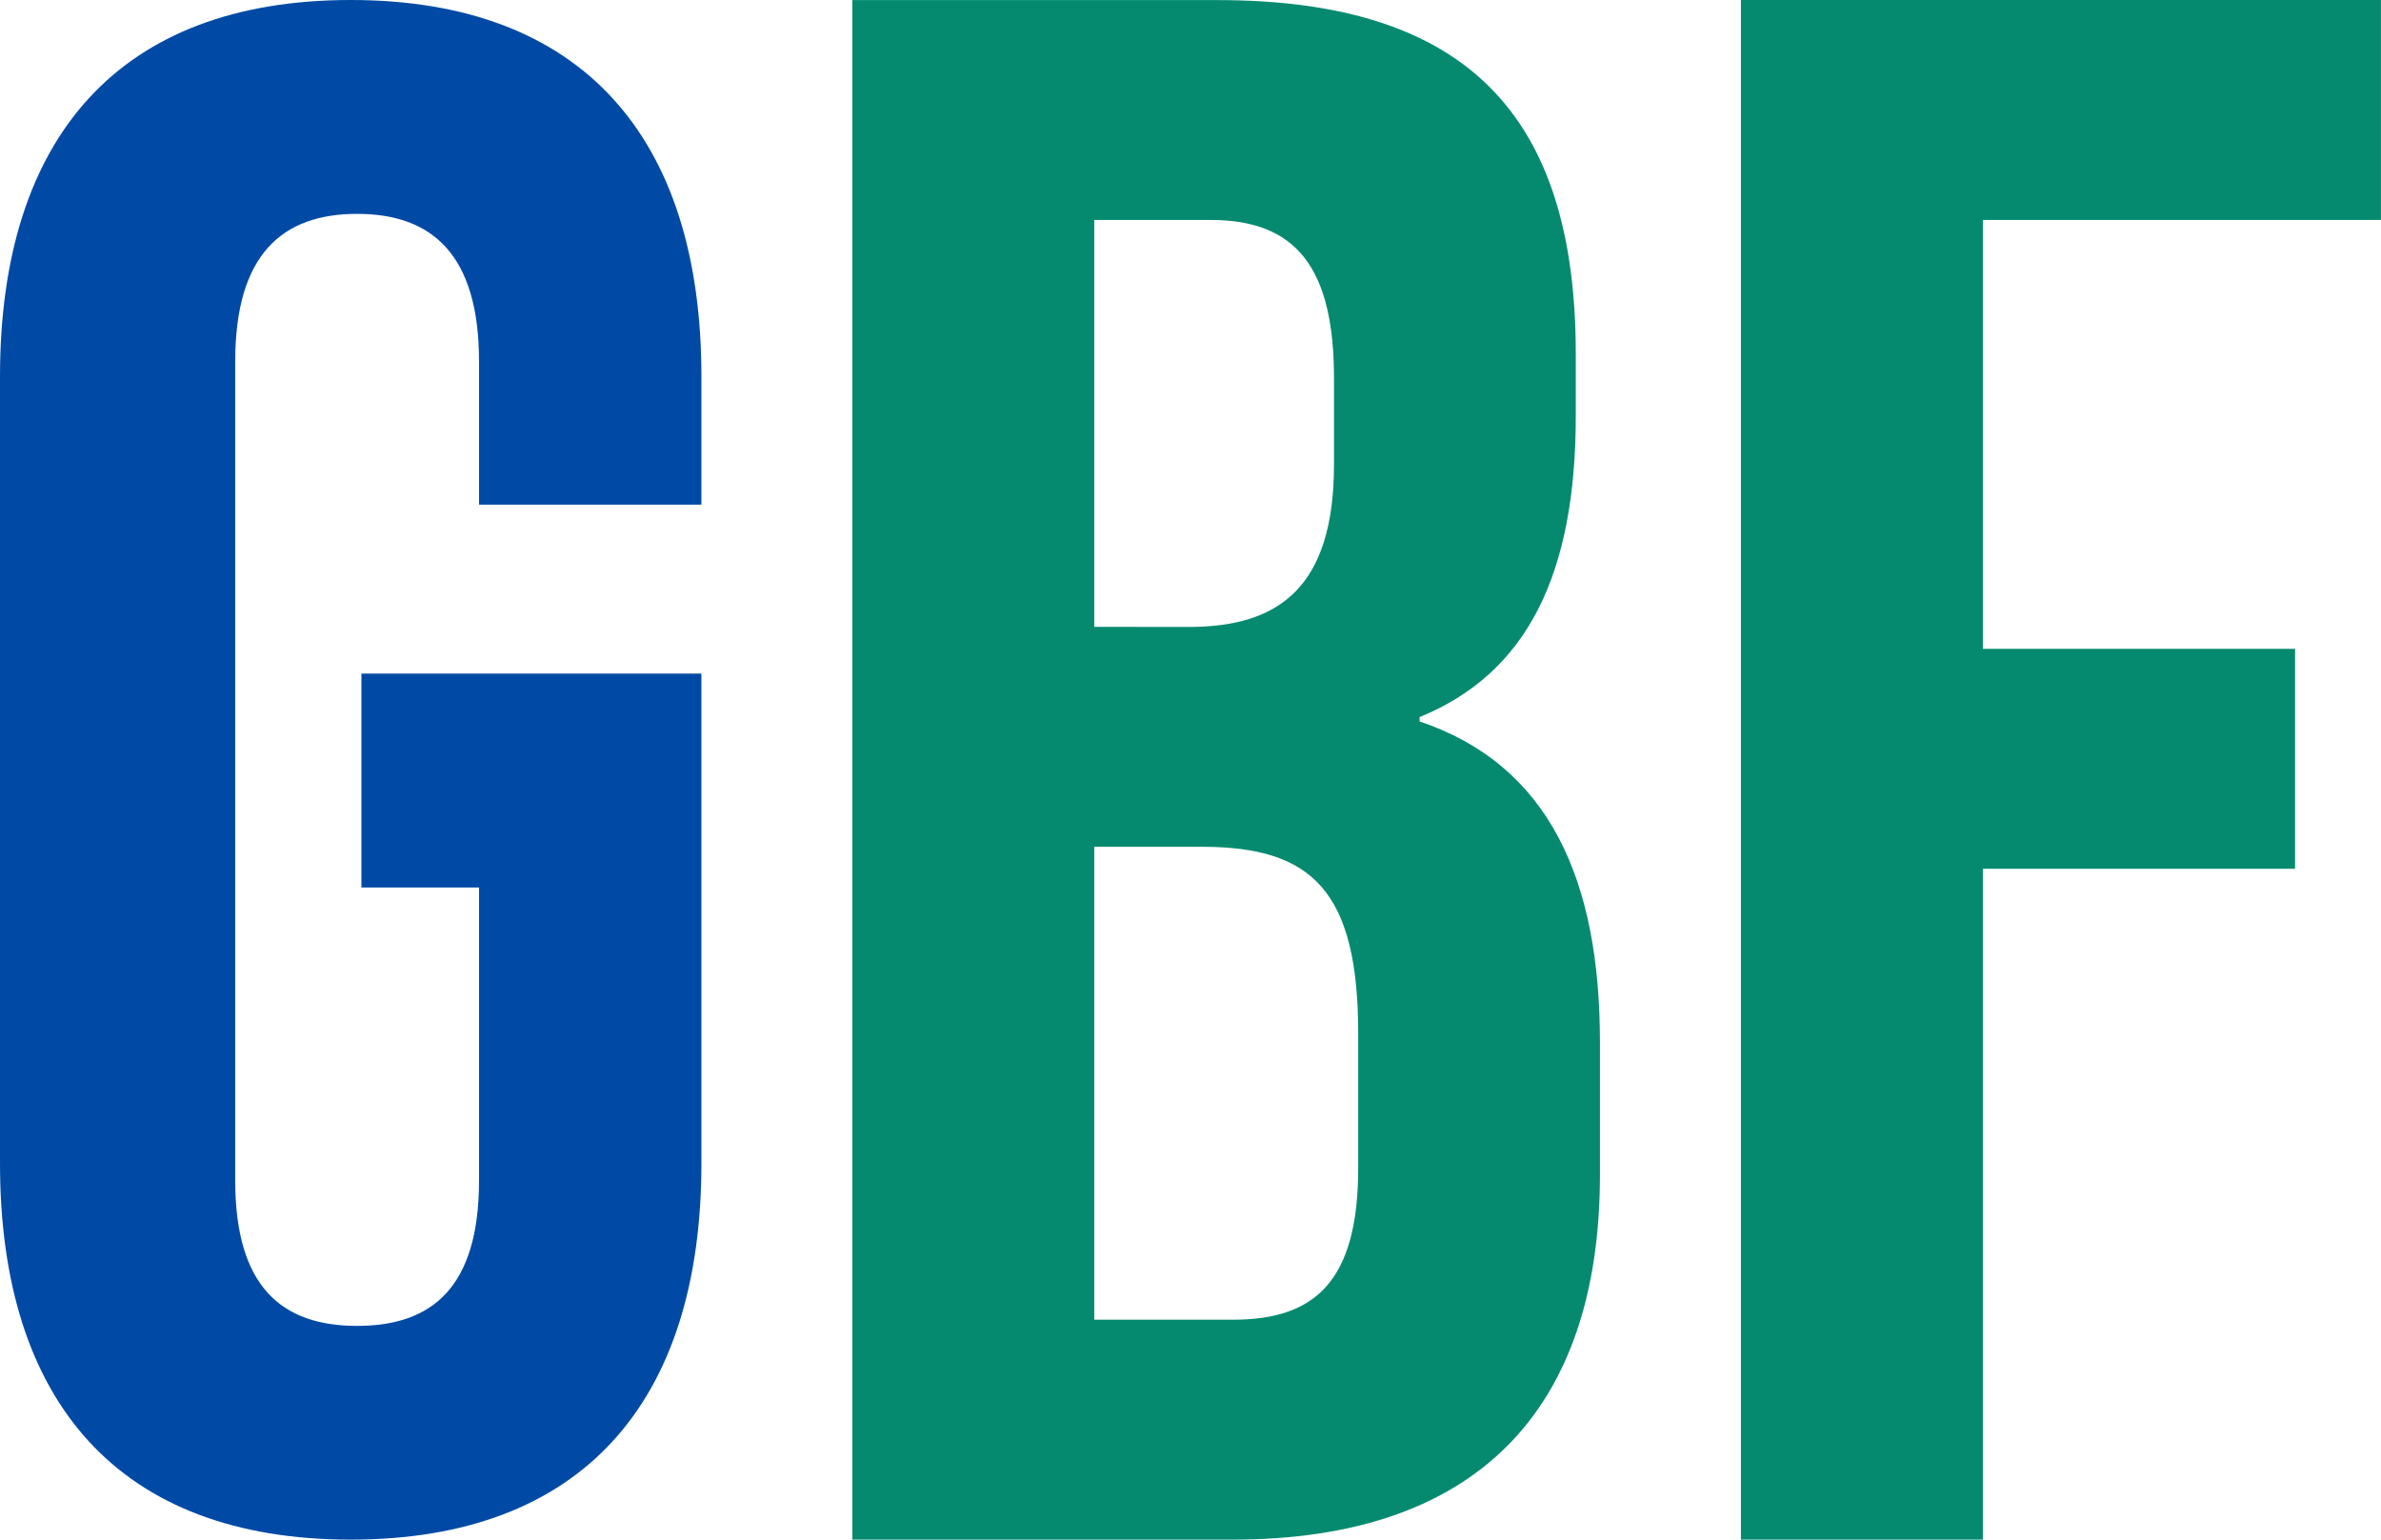
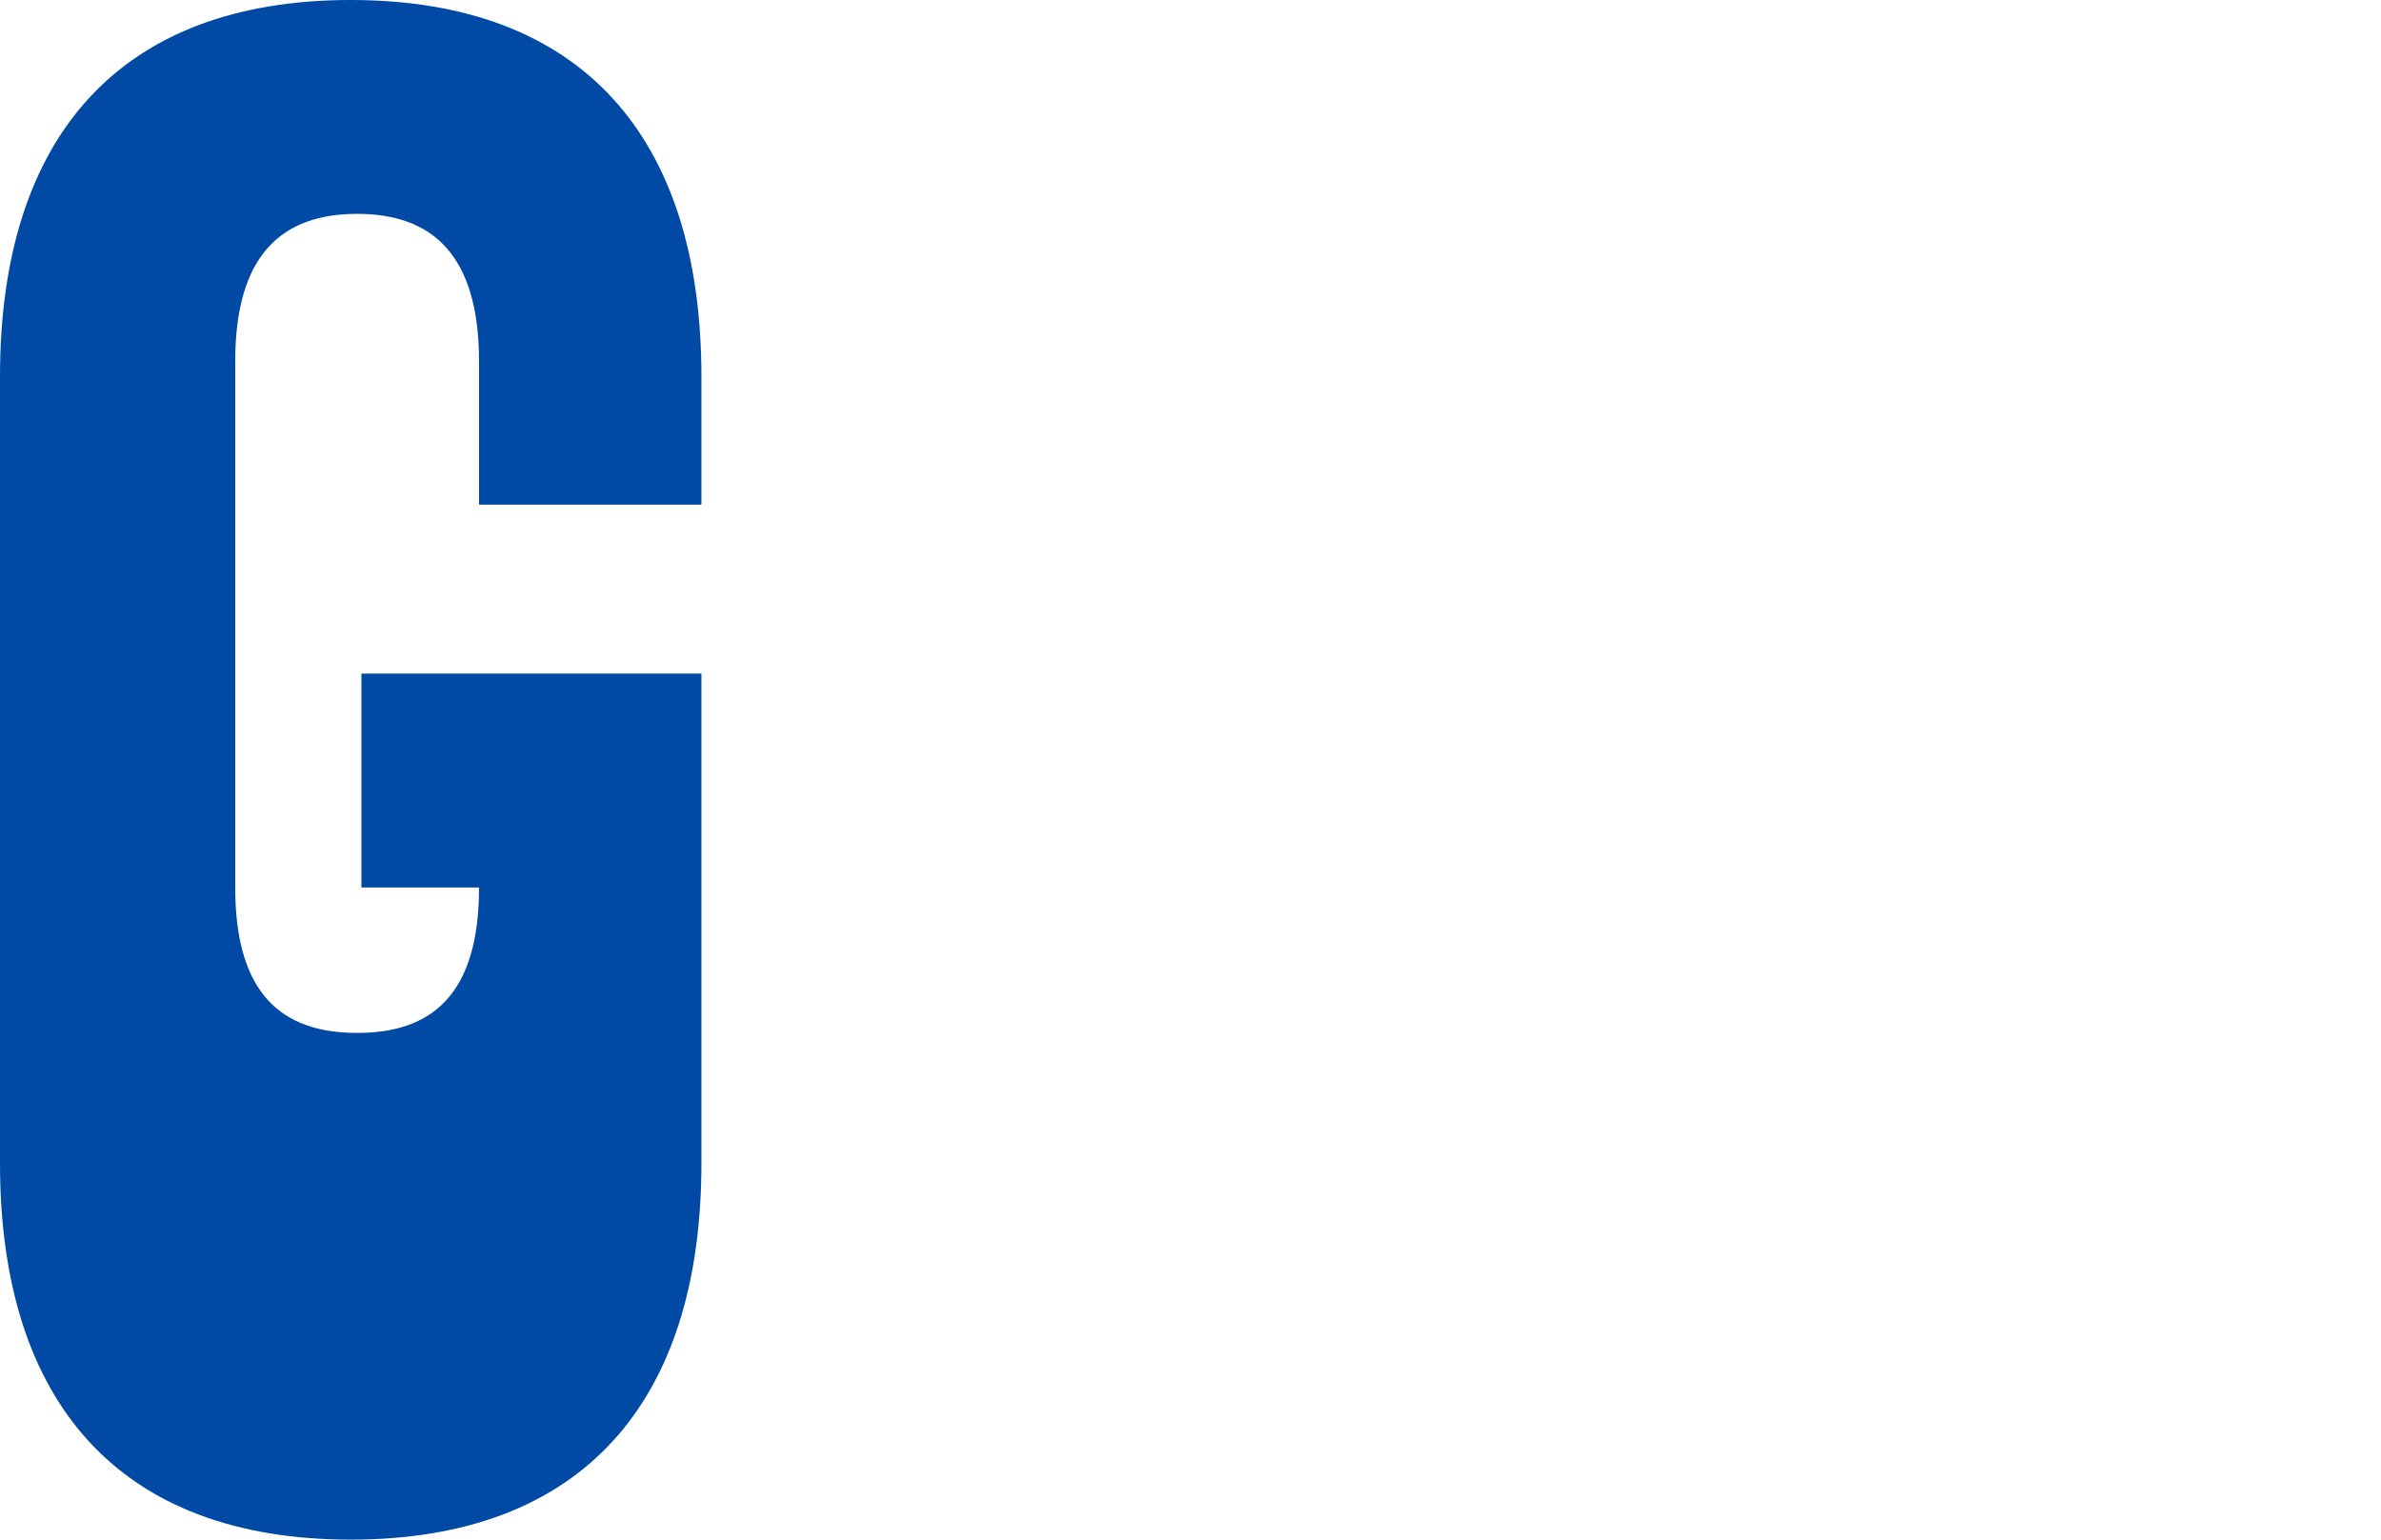
<svg xmlns="http://www.w3.org/2000/svg" width="60.098" height="38.862" viewBox="0 0 60.098 38.862">
  <g id="Group_62259" data-name="Group 62259" transform="translate(0)">
-     <path id="Path_23924" data-name="Path 23924" d="M11.723-22.908c5.829,0,8.852-3.454,8.852-9.5v-12.36H11.993v5.4h2.969v7.395c0,2.7-1.187,3.67-3.077,3.67s-3.077-.972-3.077-3.67V-52.648c0-2.7,1.187-3.724,3.077-3.724s3.077,1.026,3.077,3.724v3.616h5.613V-52.27c0-6.045-3.023-9.5-8.852-9.5s-8.852,3.454-8.852,9.5v19.863C2.871-26.362,5.894-22.908,11.723-22.908Z" transform="translate(-2.871 61.77)" fill="#004aa5" />
-     <path id="Path_23927" data-name="Path 23927" d="M37.584-22.038h9.6c6.107,0,9.271-3.22,9.271-9.216v-3.331c0-4.108-1.277-7-4.552-8.106V-42.8c2.72-1.11,3.942-3.609,3.942-7.606v-1.554c0-6-2.72-8.938-9.049-8.938H37.584Zm6.107-23.04V-55.348h2.942c2.165,0,3.109,1.221,3.109,4v2.165c0,3.109-1.388,4.108-3.664,4.108Zm0,17.488V-39.526h2.72c2.776,0,3.942,1.11,3.942,4.719v3.387c0,2.887-1.11,3.831-3.164,3.831Zm16.322,5.552H66.12V-38.971H74v-5.552H66.12V-55.348H76.168V-60.9H60.013Z" transform="translate(-16.071 60.9)" fill="#058a70" />
+     <path id="Path_23924" data-name="Path 23924" d="M11.723-22.908c5.829,0,8.852-3.454,8.852-9.5v-12.36H11.993v5.4h2.969c0,2.7-1.187,3.67-3.077,3.67s-3.077-.972-3.077-3.67V-52.648c0-2.7,1.187-3.724,3.077-3.724s3.077,1.026,3.077,3.724v3.616h5.613V-52.27c0-6.045-3.023-9.5-8.852-9.5s-8.852,3.454-8.852,9.5v19.863C2.871-26.362,5.894-22.908,11.723-22.908Z" transform="translate(-2.871 61.77)" fill="#004aa5" />
  </g>
</svg>